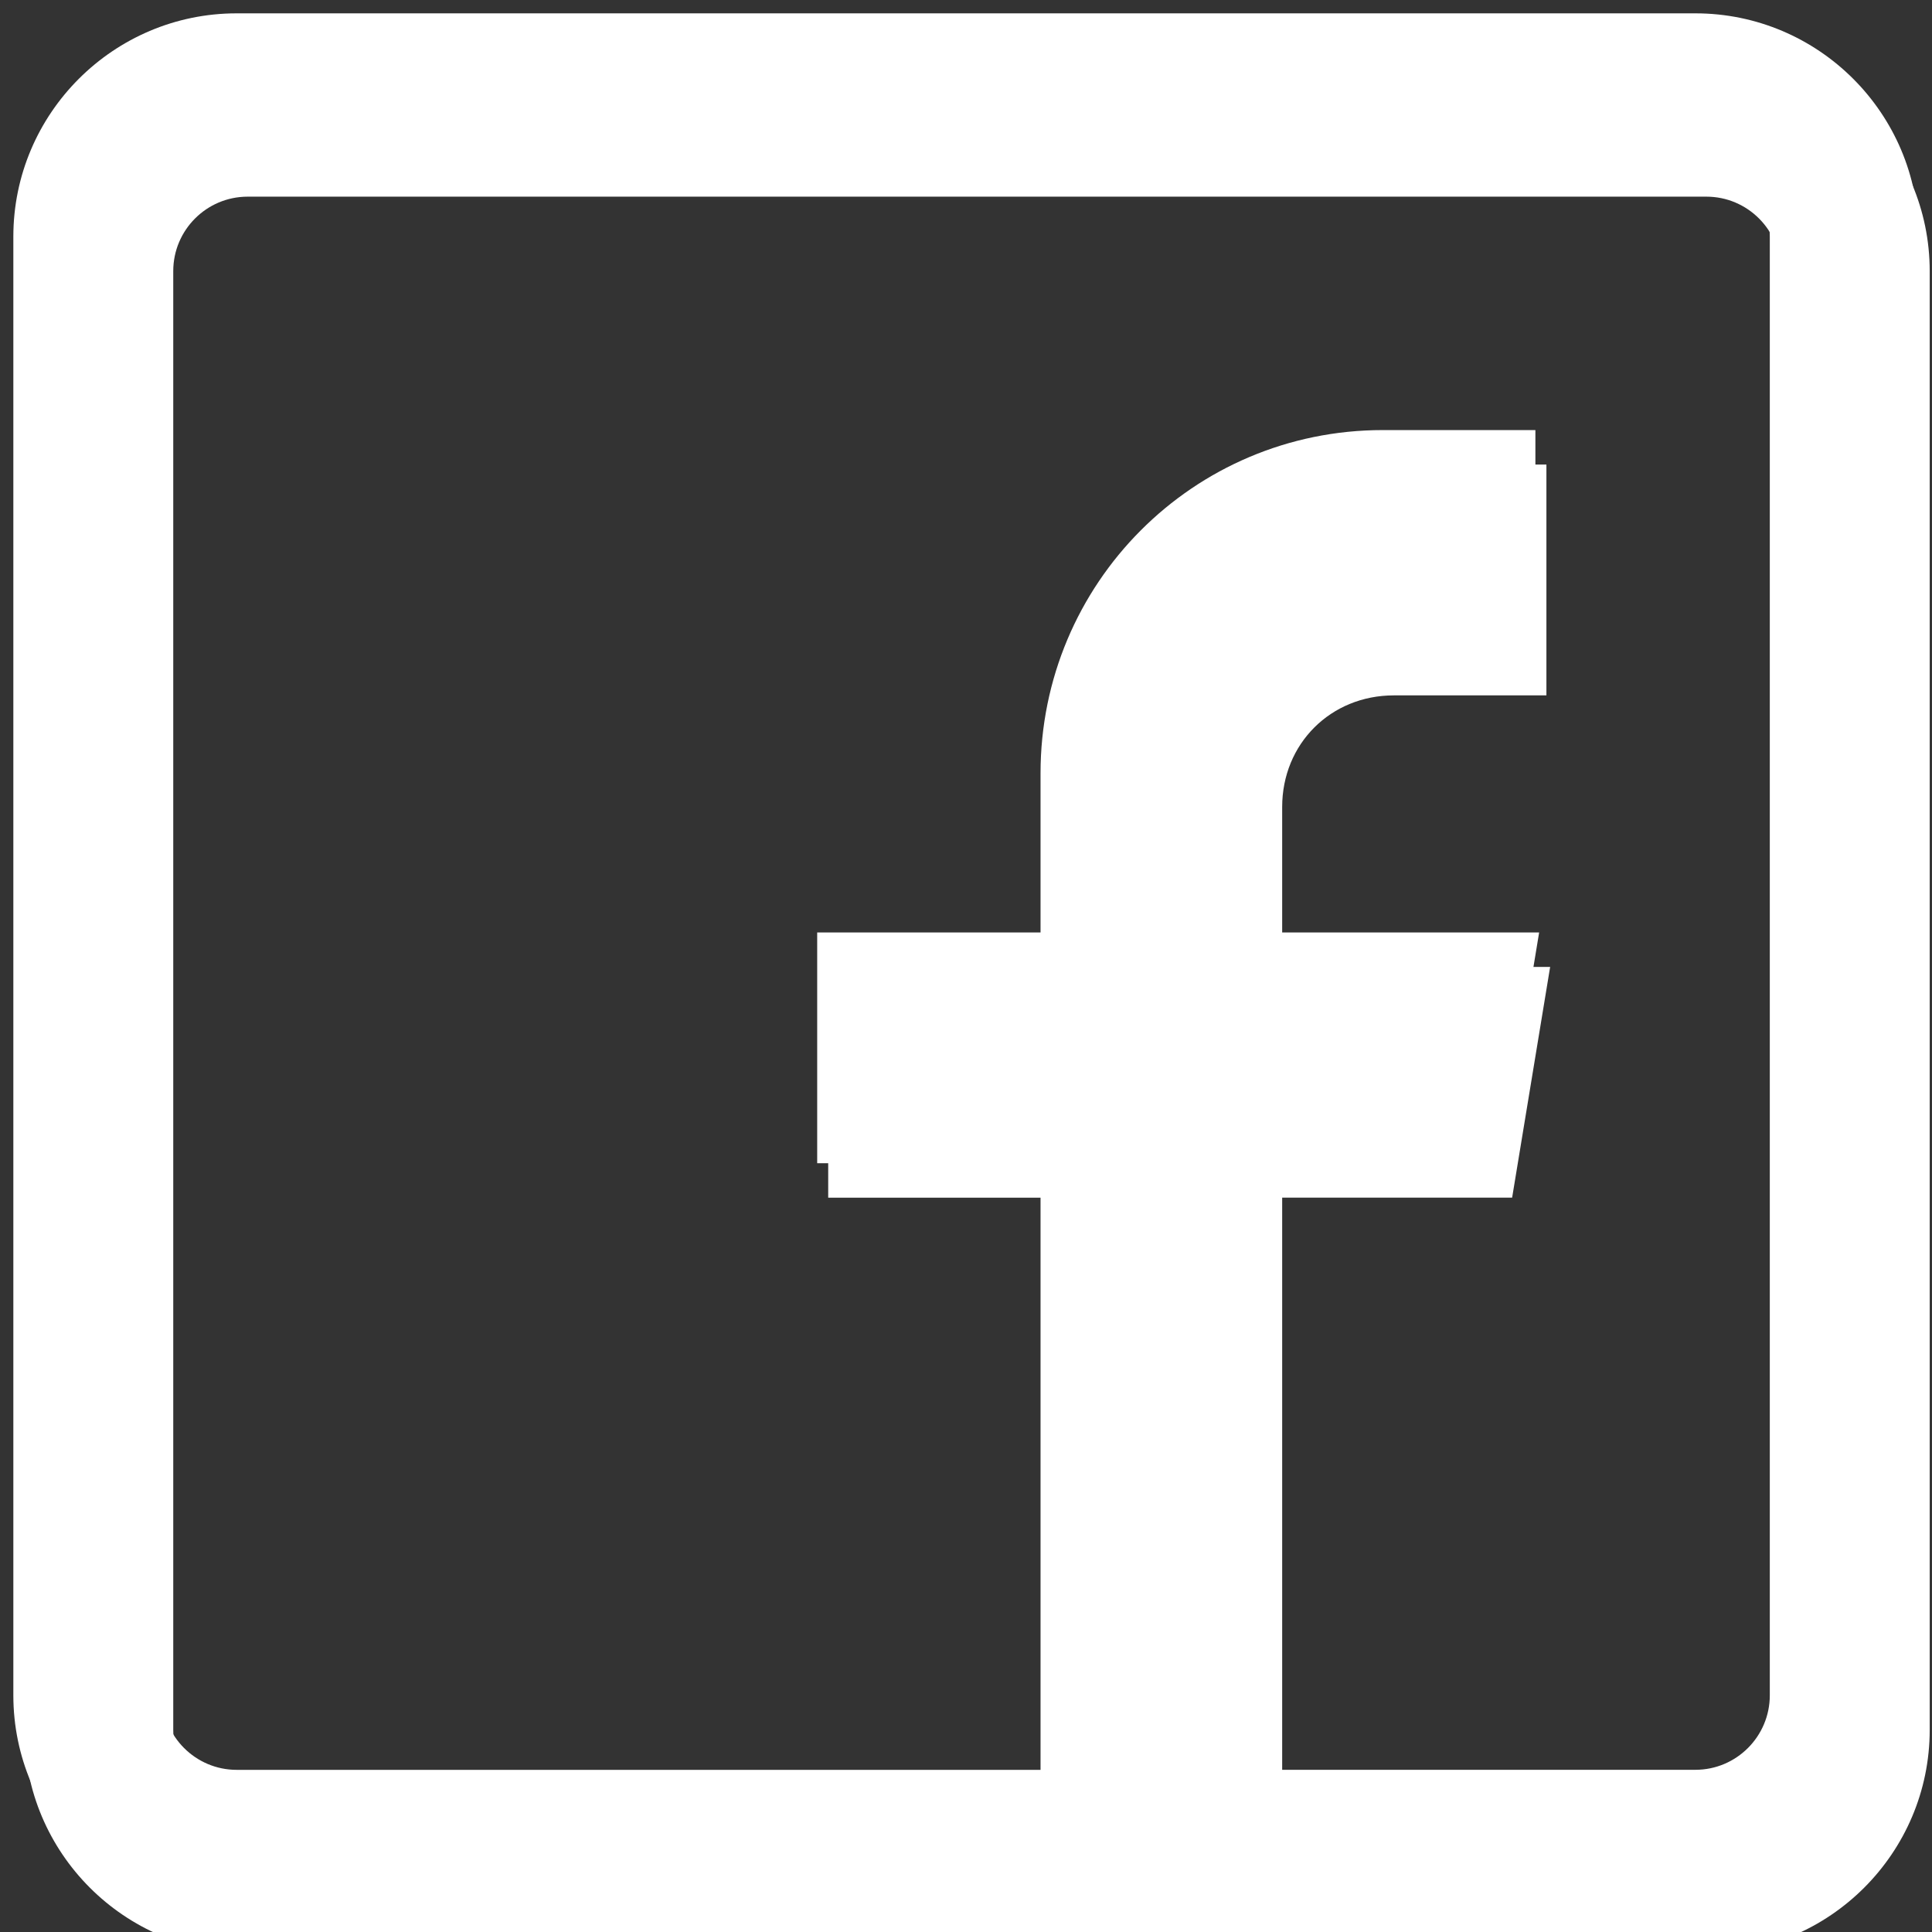
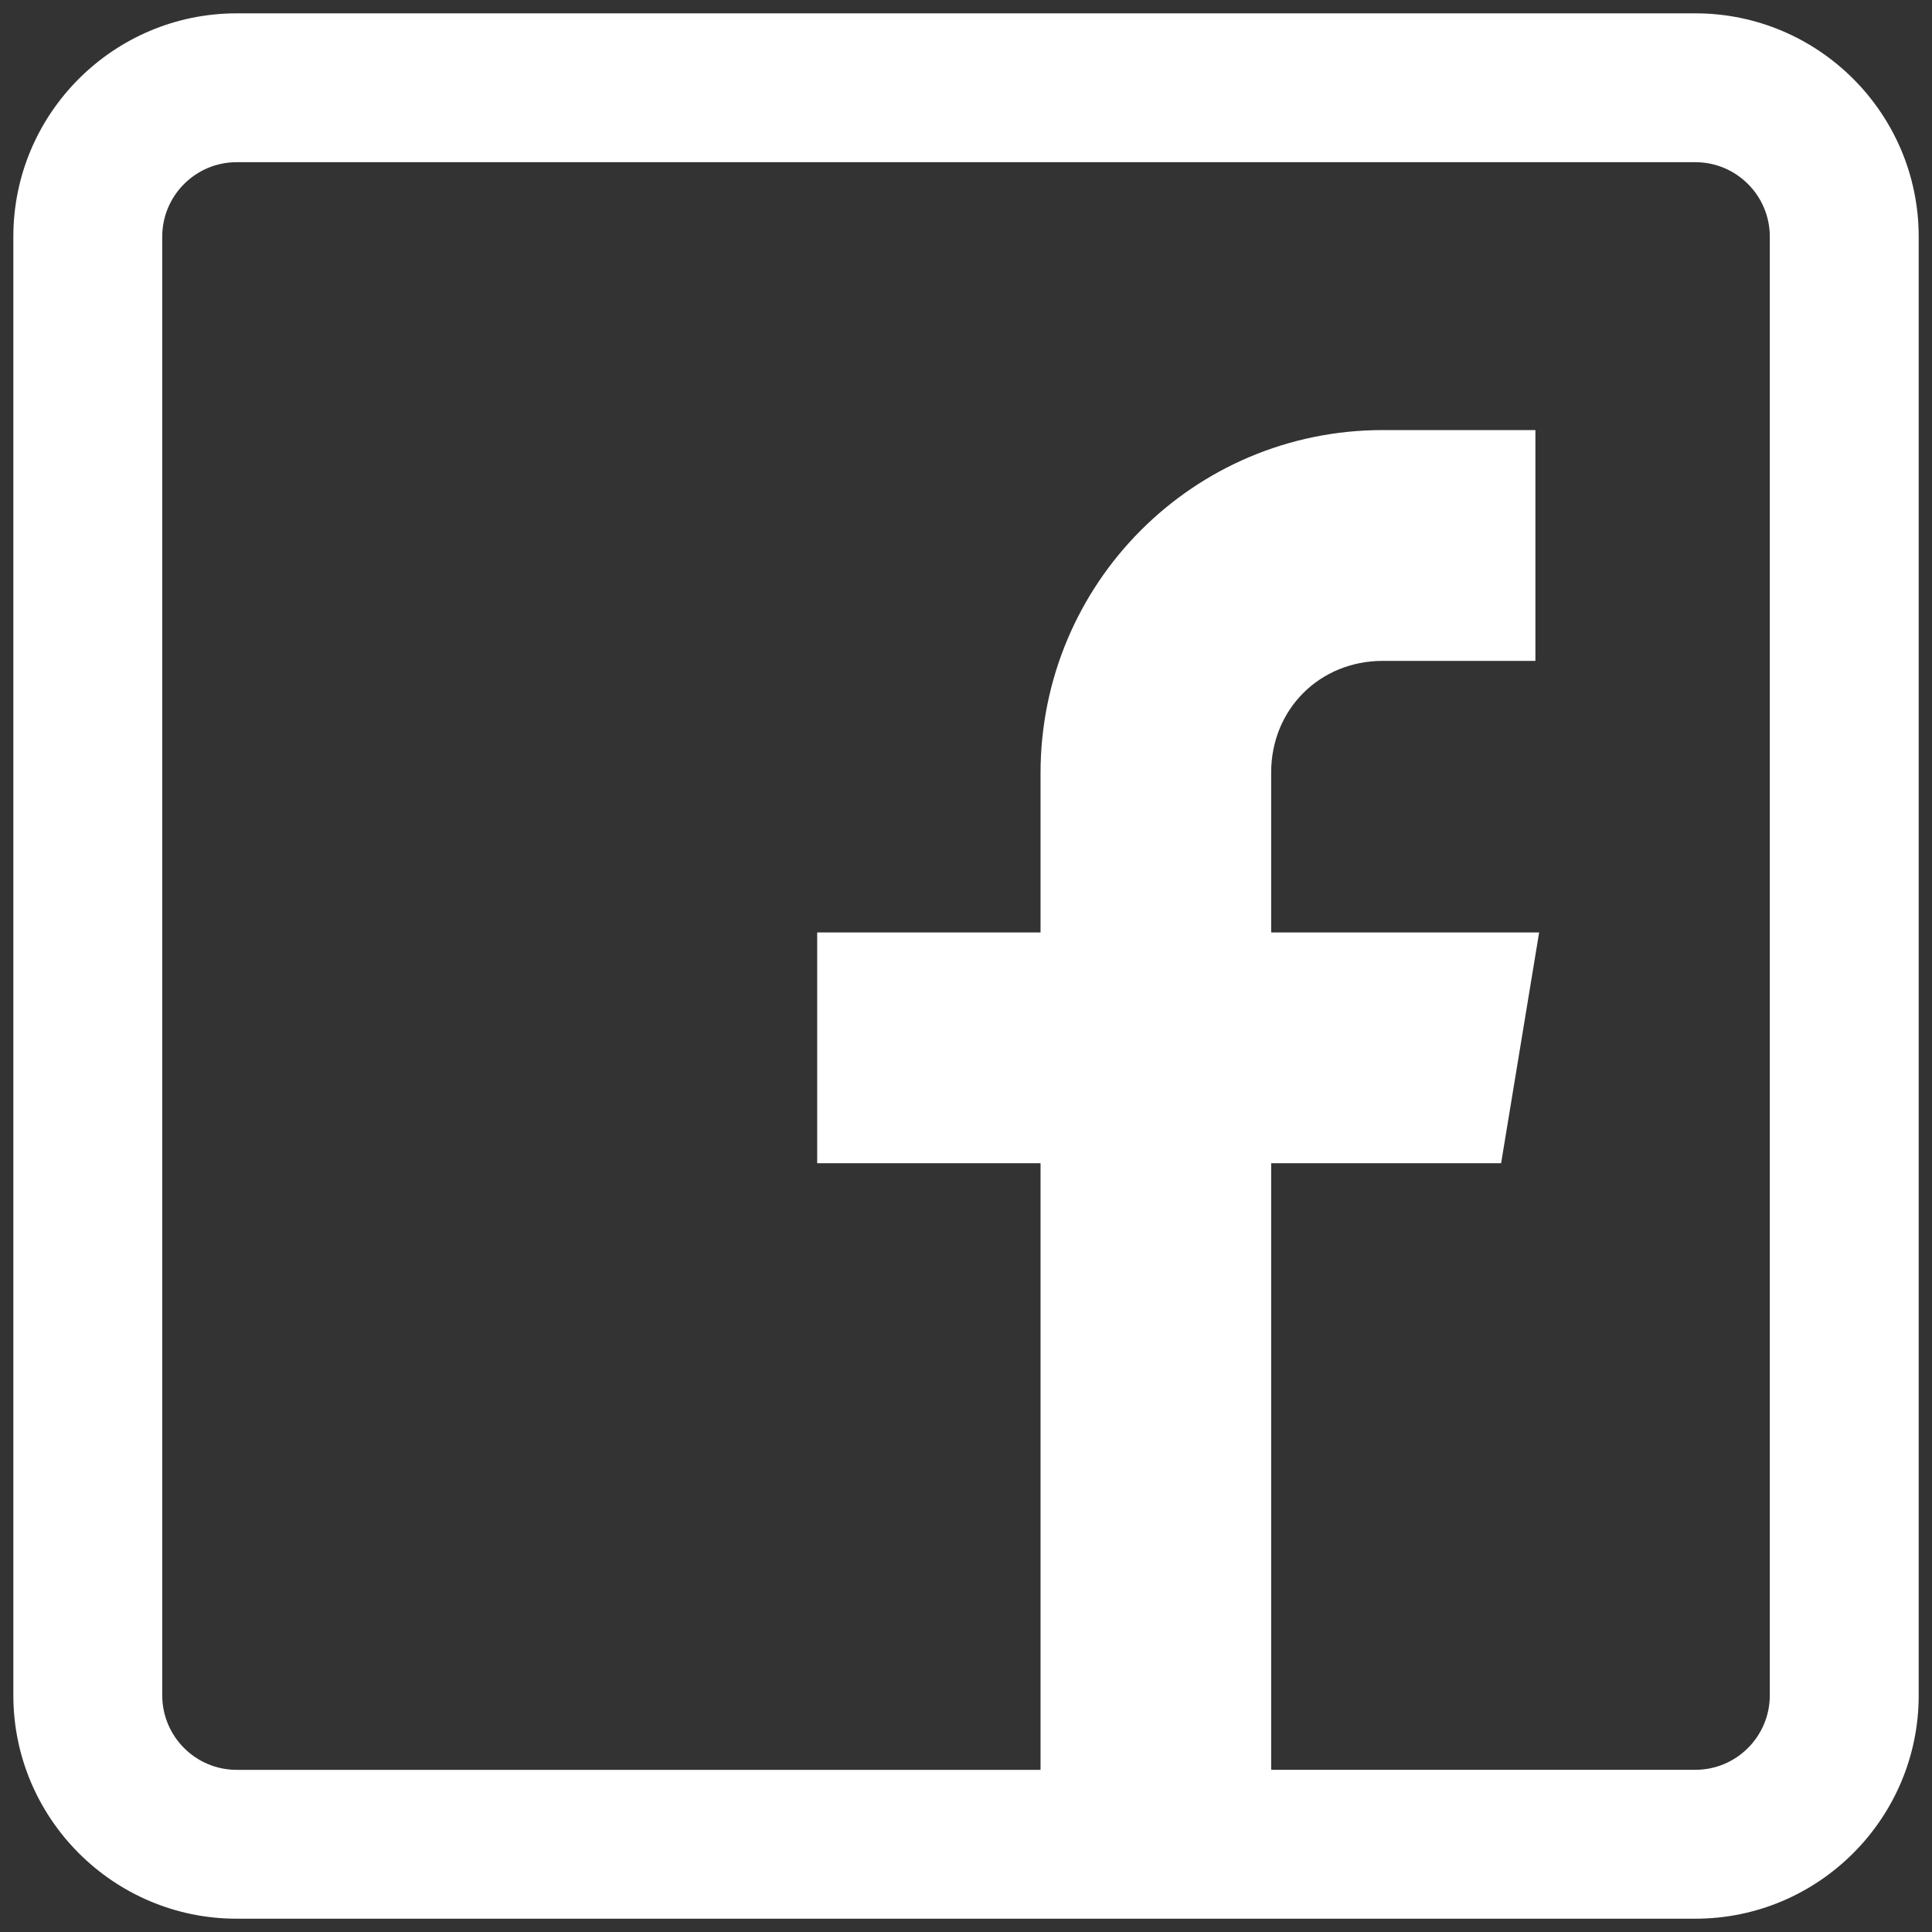
<svg xmlns="http://www.w3.org/2000/svg" version="1.1" id="Vrstva_1" x="0px" y="0px" width="29px" height="29px" viewBox="0 0 43 43" enable-background="new 0 0 43 43" xml:space="preserve">
  <rect x="0" y="0" width="43" height="43" fill="#333333" stroke="none" />
-   <path fill="#FFFFFF" d="M37.979,1.063H5.512c-2.74,0-4.97,2.229-4.97,4.97V38.5c0,2.74,2.229,4.971,4.97,4.971h32.467     c2.739,0,4.97-2.23,4.97-4.971V6.033C42.948,3.293,40.718,1.063,37.979,1.063 M39.635,38.5c0,0.914-0.742,1.657-1.656,1.657h-9.442     V26.656h5.118l0.846-5.135h-5.964V17.96c0-1.405,1.079-2.483,2.485-2.483h3.396V10.34h-3.396c-4.219,0-7.618,3.417-7.618,7.636     v3.546h-4.971v5.135h4.971v13.501H5.512c-0.914,0-1.656-0.743-1.656-1.657V6.033c0-0.913,0.742-1.656,1.656-1.656h32.467     c0.914,0,1.656,0.743,1.656,1.656V38.5z" />
  <path fill="#FFFFFF" d="M37.733,0.297H5.267c-2.74,0-4.97,2.229-4.97,4.969v32.467c0,2.74,2.229,4.971,4.97,4.971h32.467     c2.739,0,4.97-2.23,4.97-4.971V5.266C42.703,2.525,40.473,0.297,37.733,0.297 M39.39,37.732c0,0.914-0.742,1.658-1.656,1.658h-9.442     V25.889h5.118l0.846-5.135h-5.964v-3.561c0-1.406,1.079-2.484,2.485-2.484h3.396V9.572h-3.396c-4.219,0-7.618,3.418-7.618,7.637     v3.545h-4.971v5.135h4.971v13.502H5.267c-0.914,0-1.656-0.744-1.656-1.658V5.266c0-0.912,0.742-1.656,1.656-1.656h32.467     c0.914,0,1.656,0.744,1.656,1.656V37.732z" />
</svg>